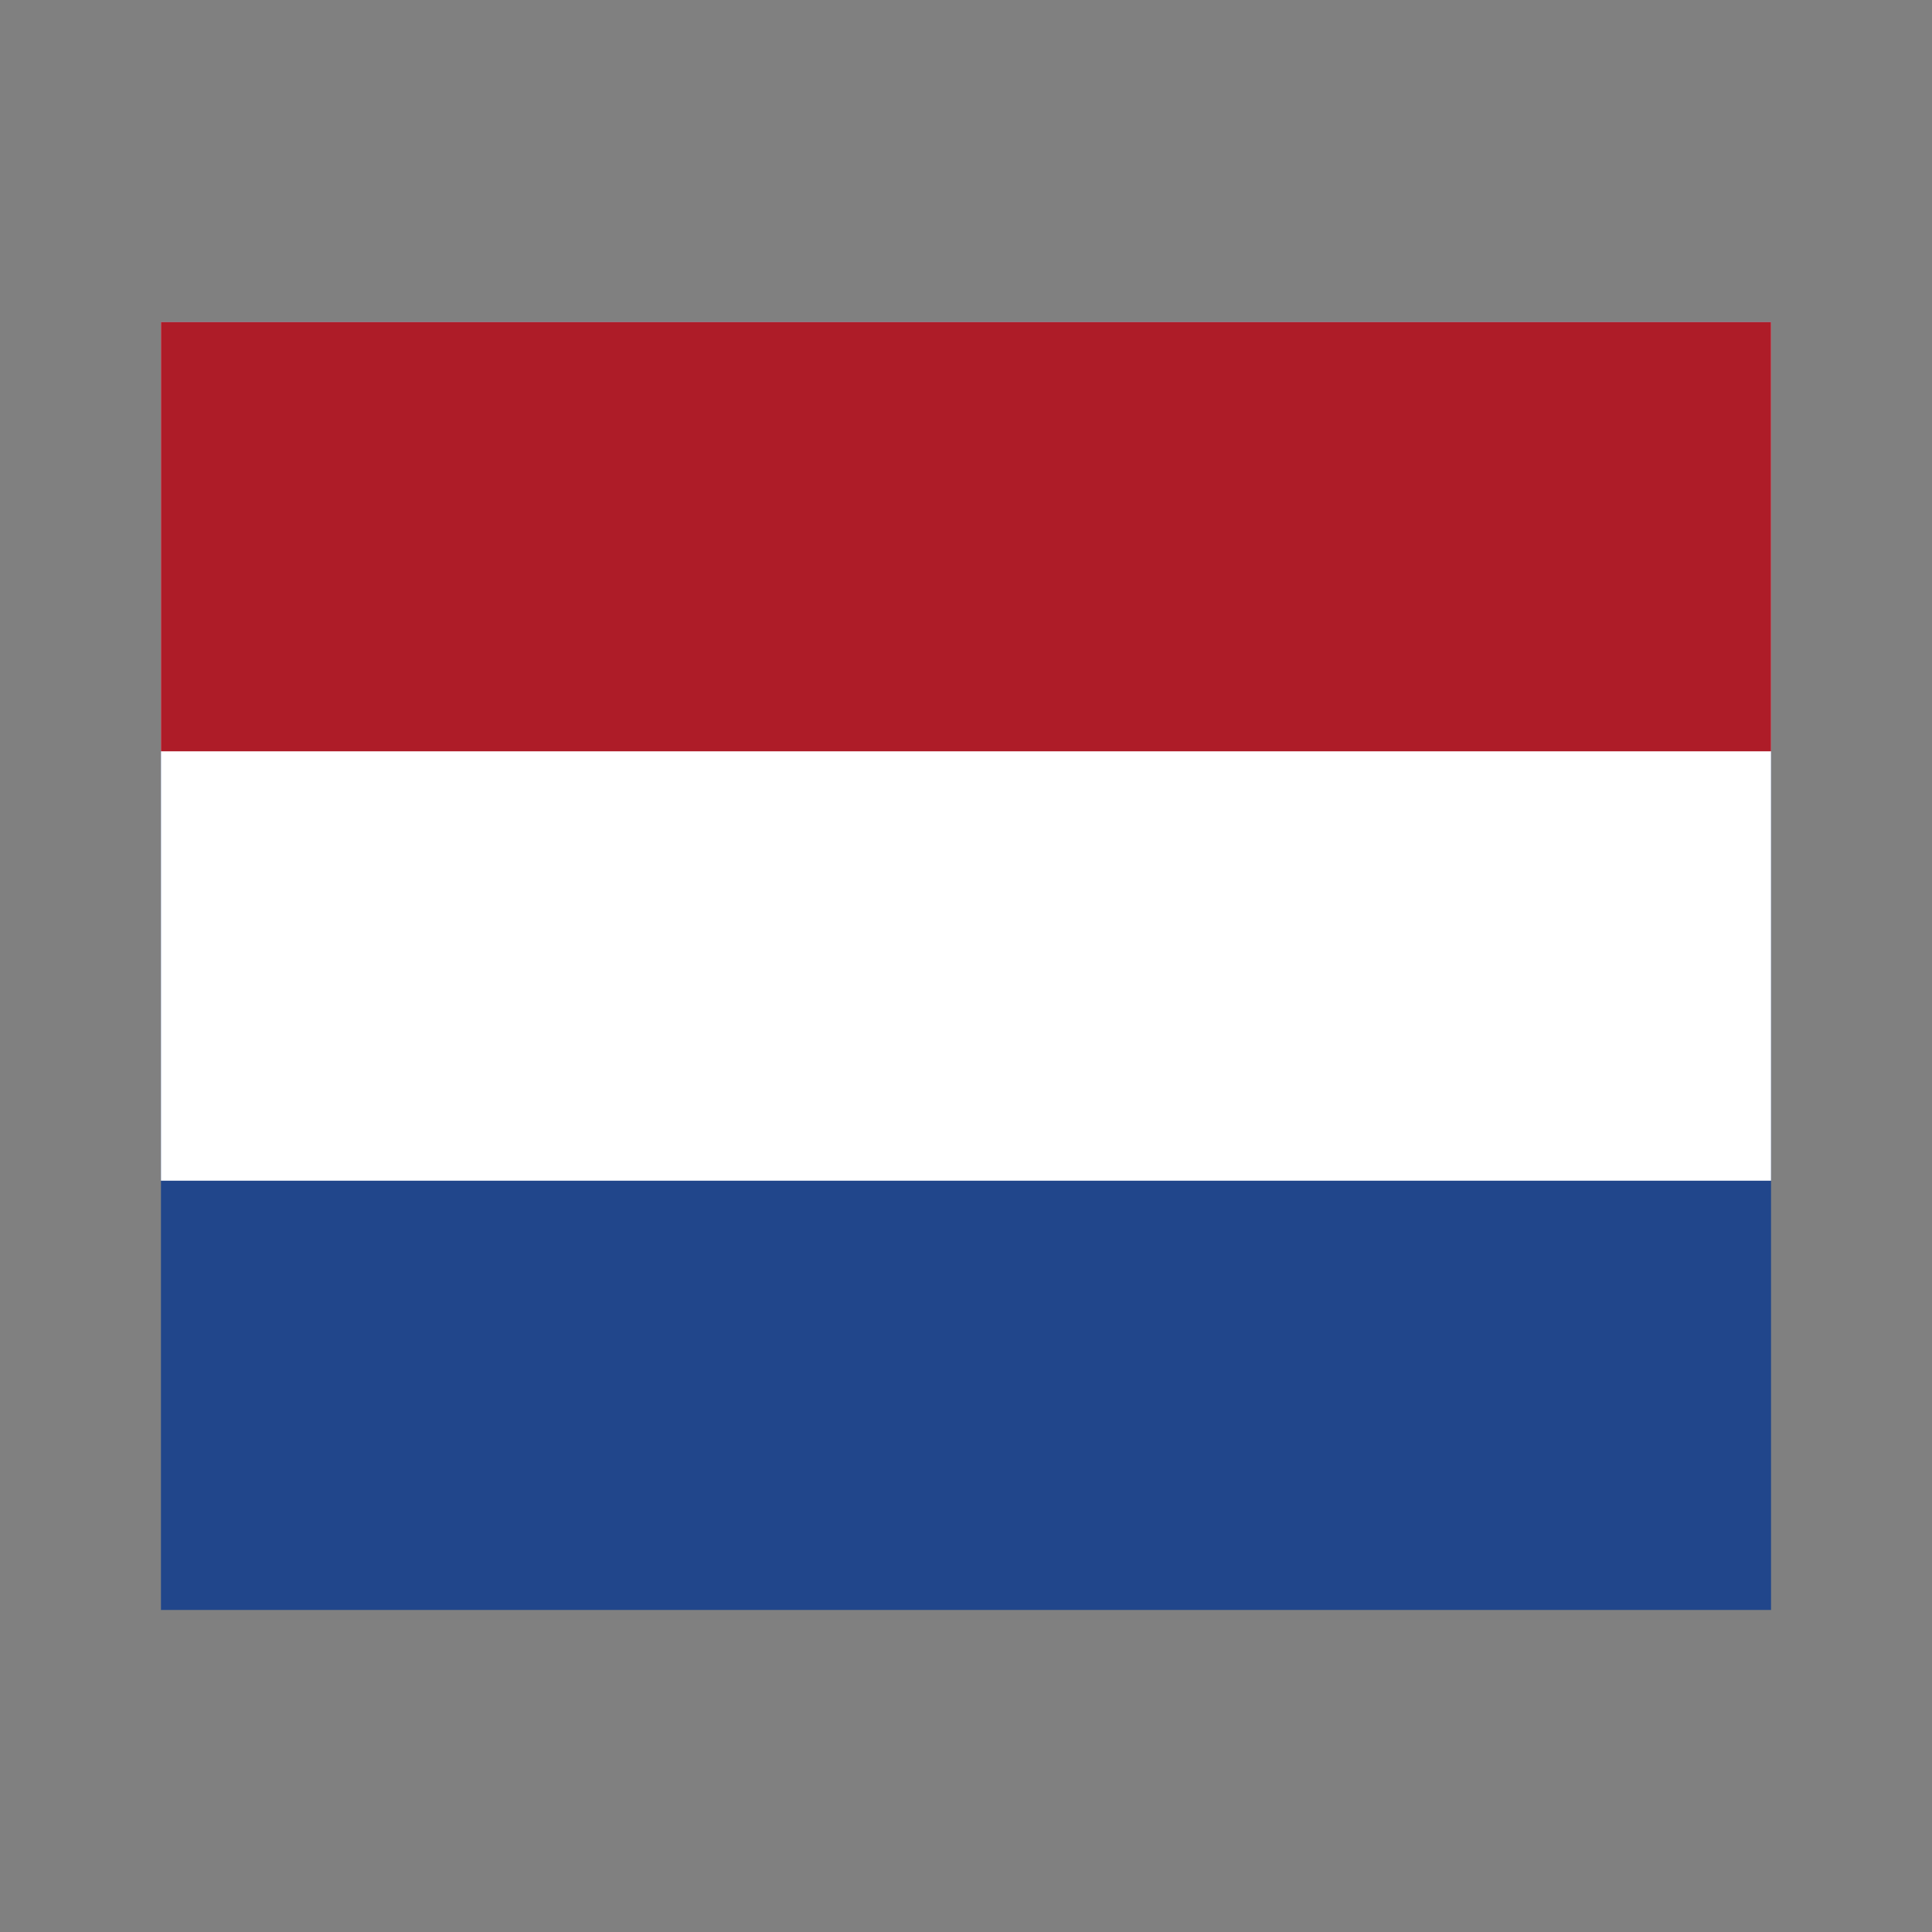
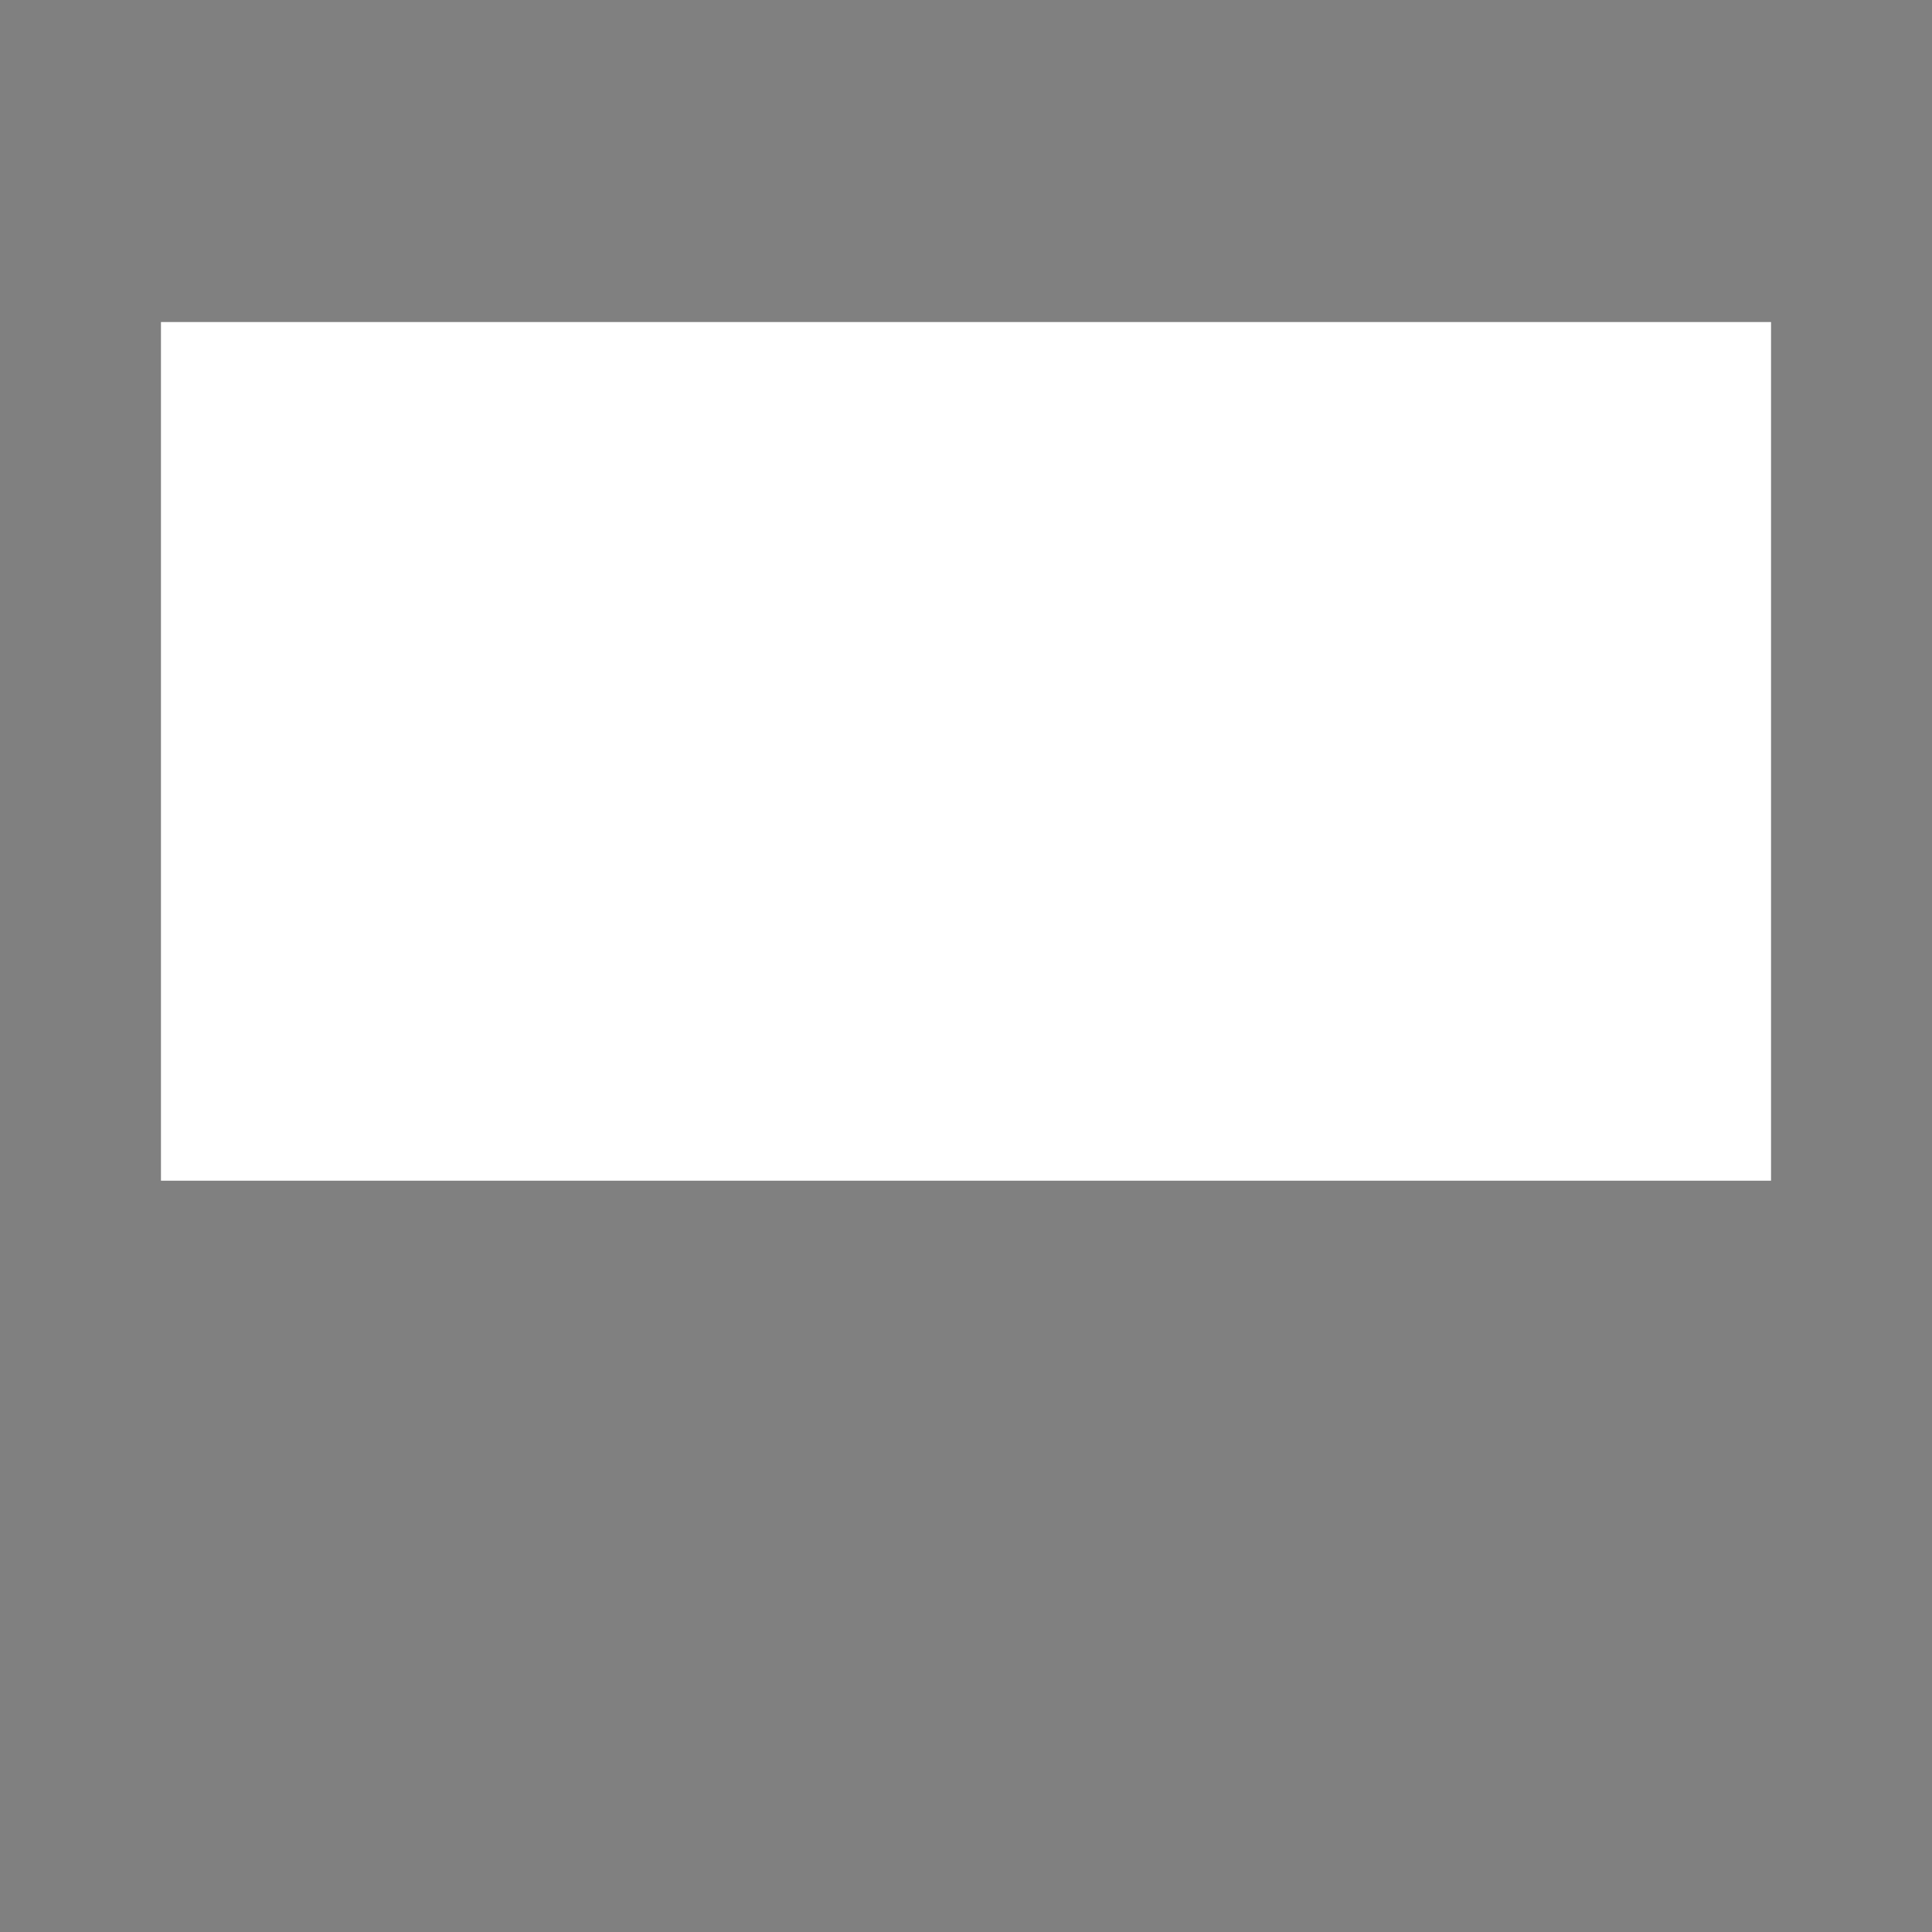
<svg xmlns="http://www.w3.org/2000/svg" width="16" height="16" viewBox="0 0 16 16" fill="none">
  <rect x="0" y="0" width="16" height="16" fill="#808080" stroke="none" />
-   <path d="M1.333 2.667H14.667V13.333H1.333V2.667Z" fill="#21468B" />
+   <path d="M1.333 2.667V13.333H1.333V2.667Z" fill="#21468B" />
  <path d="M1.333 2.667H14.667V9.778H1.333V2.667Z" fill="white" />
-   <path d="M1.333 2.667H14.667V6.222H1.333V2.667Z" fill="#AE1C28" />
</svg>